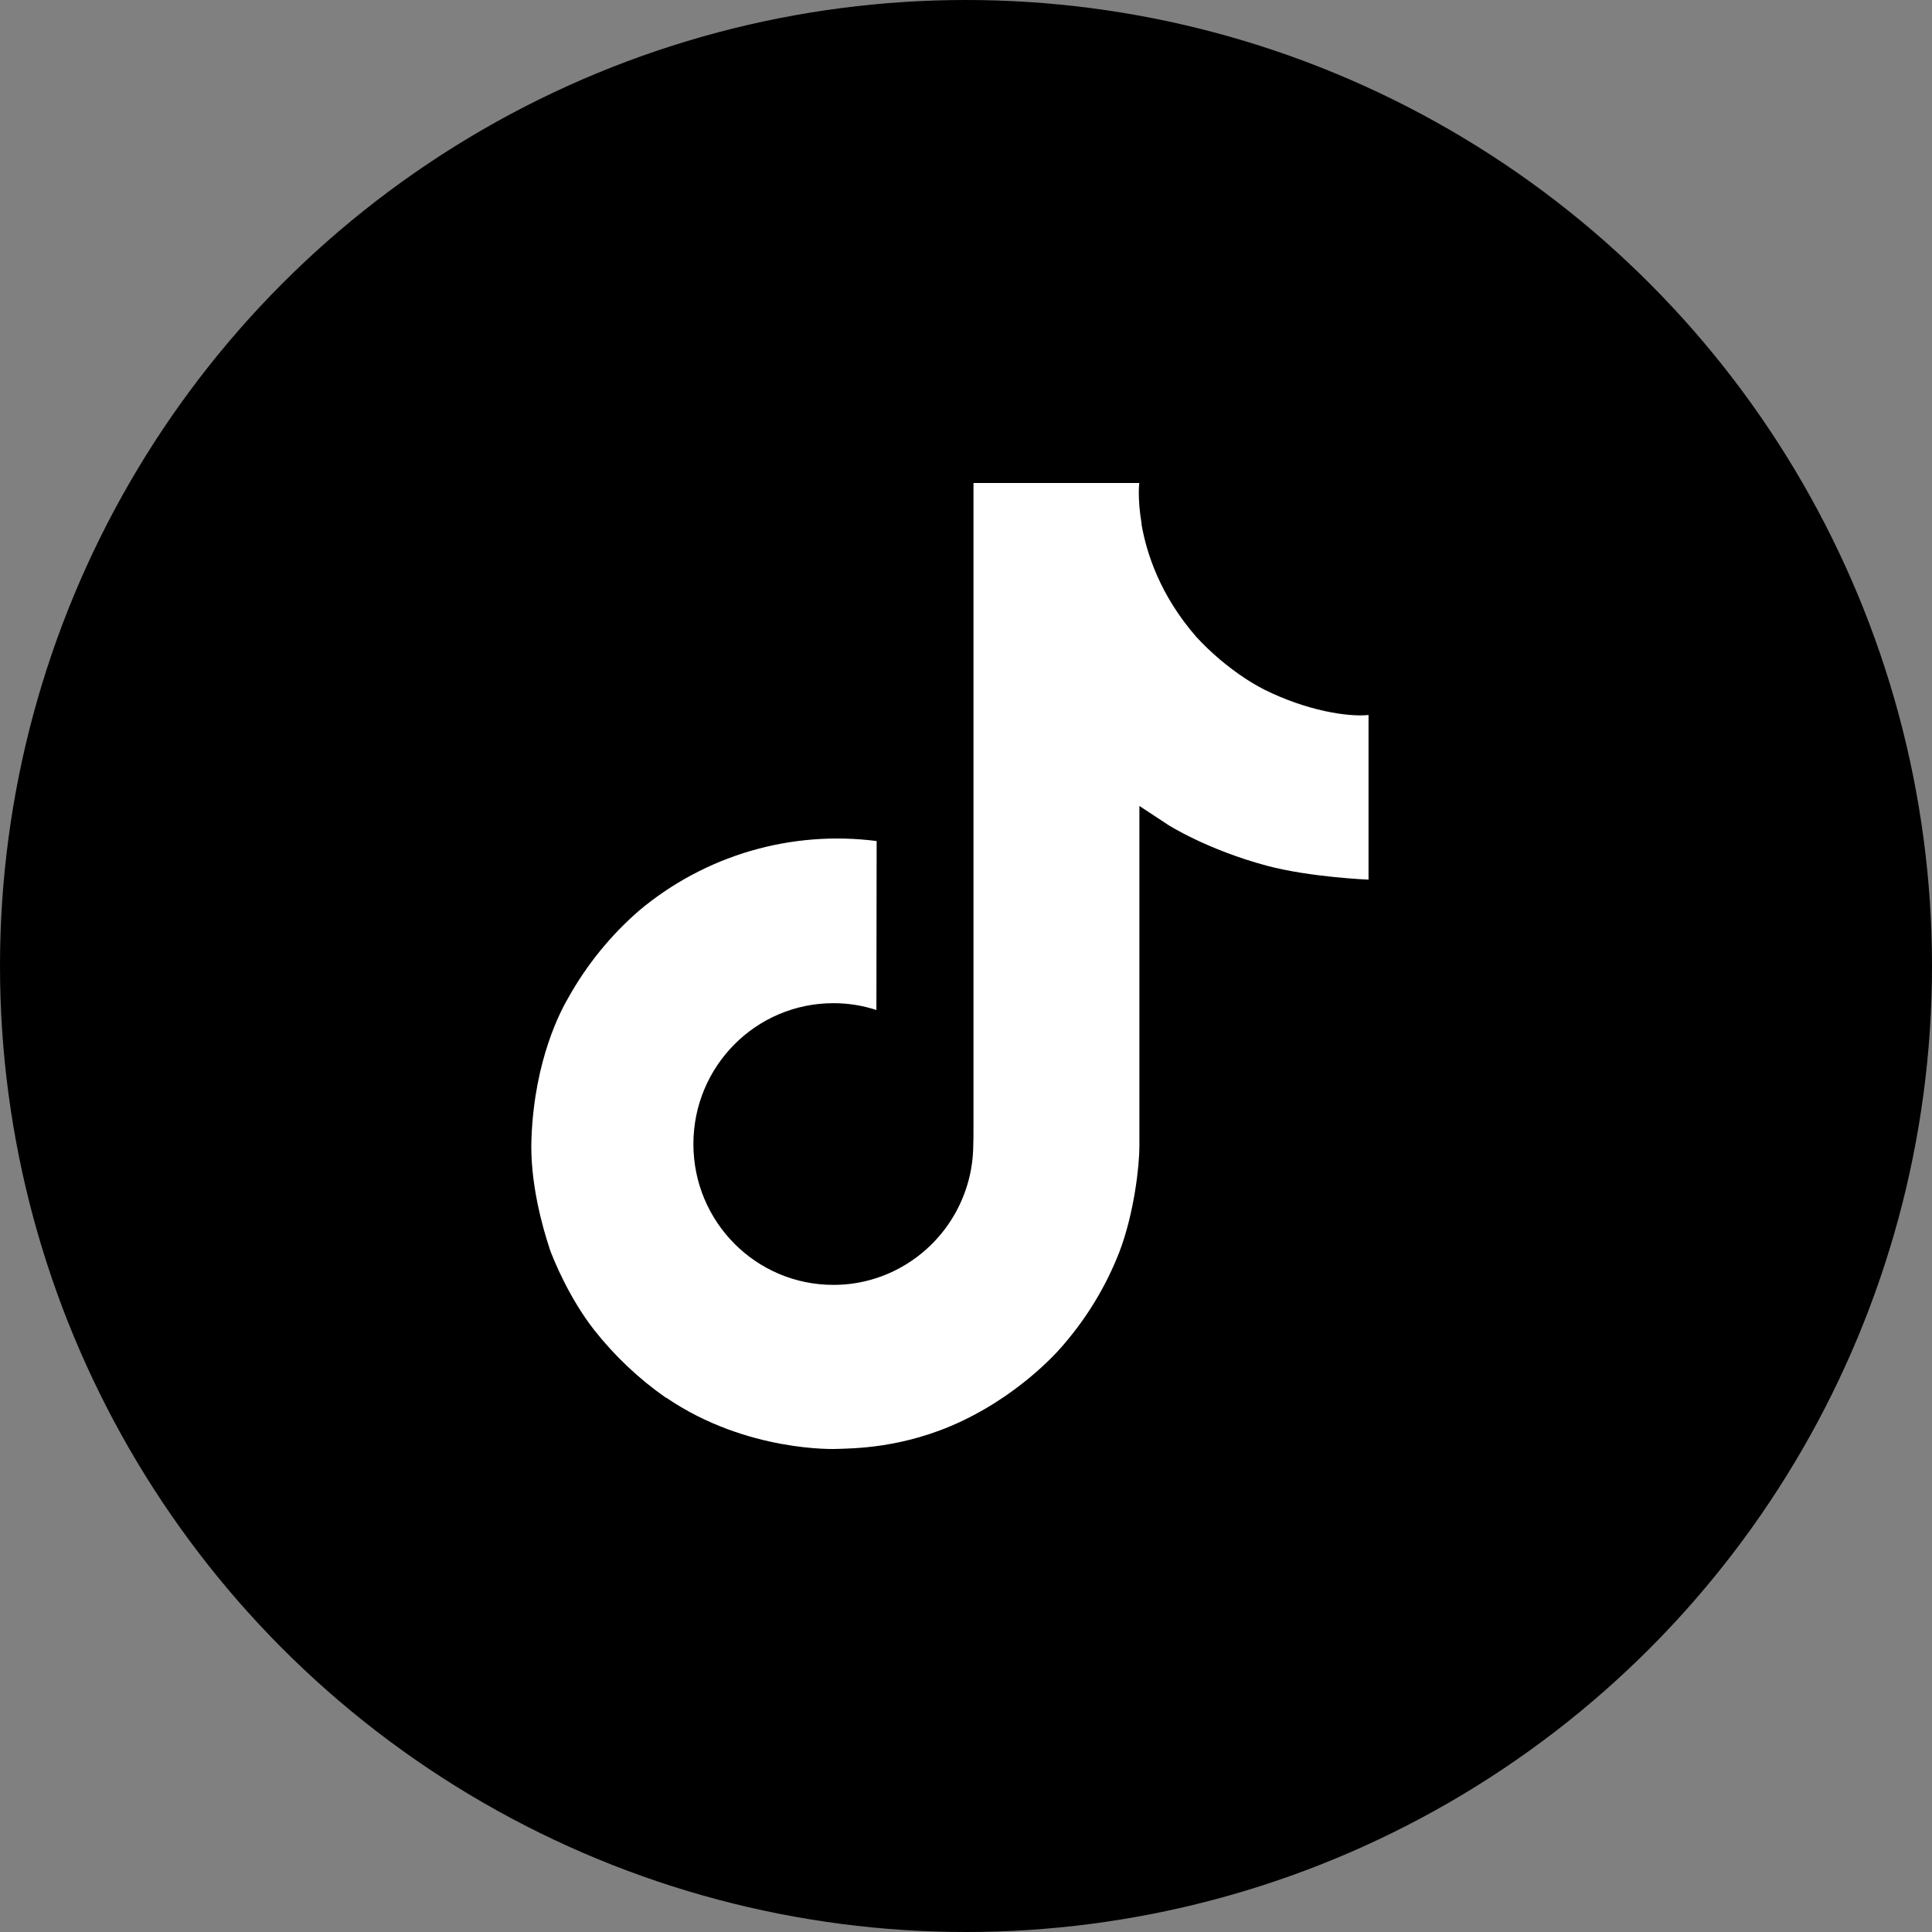
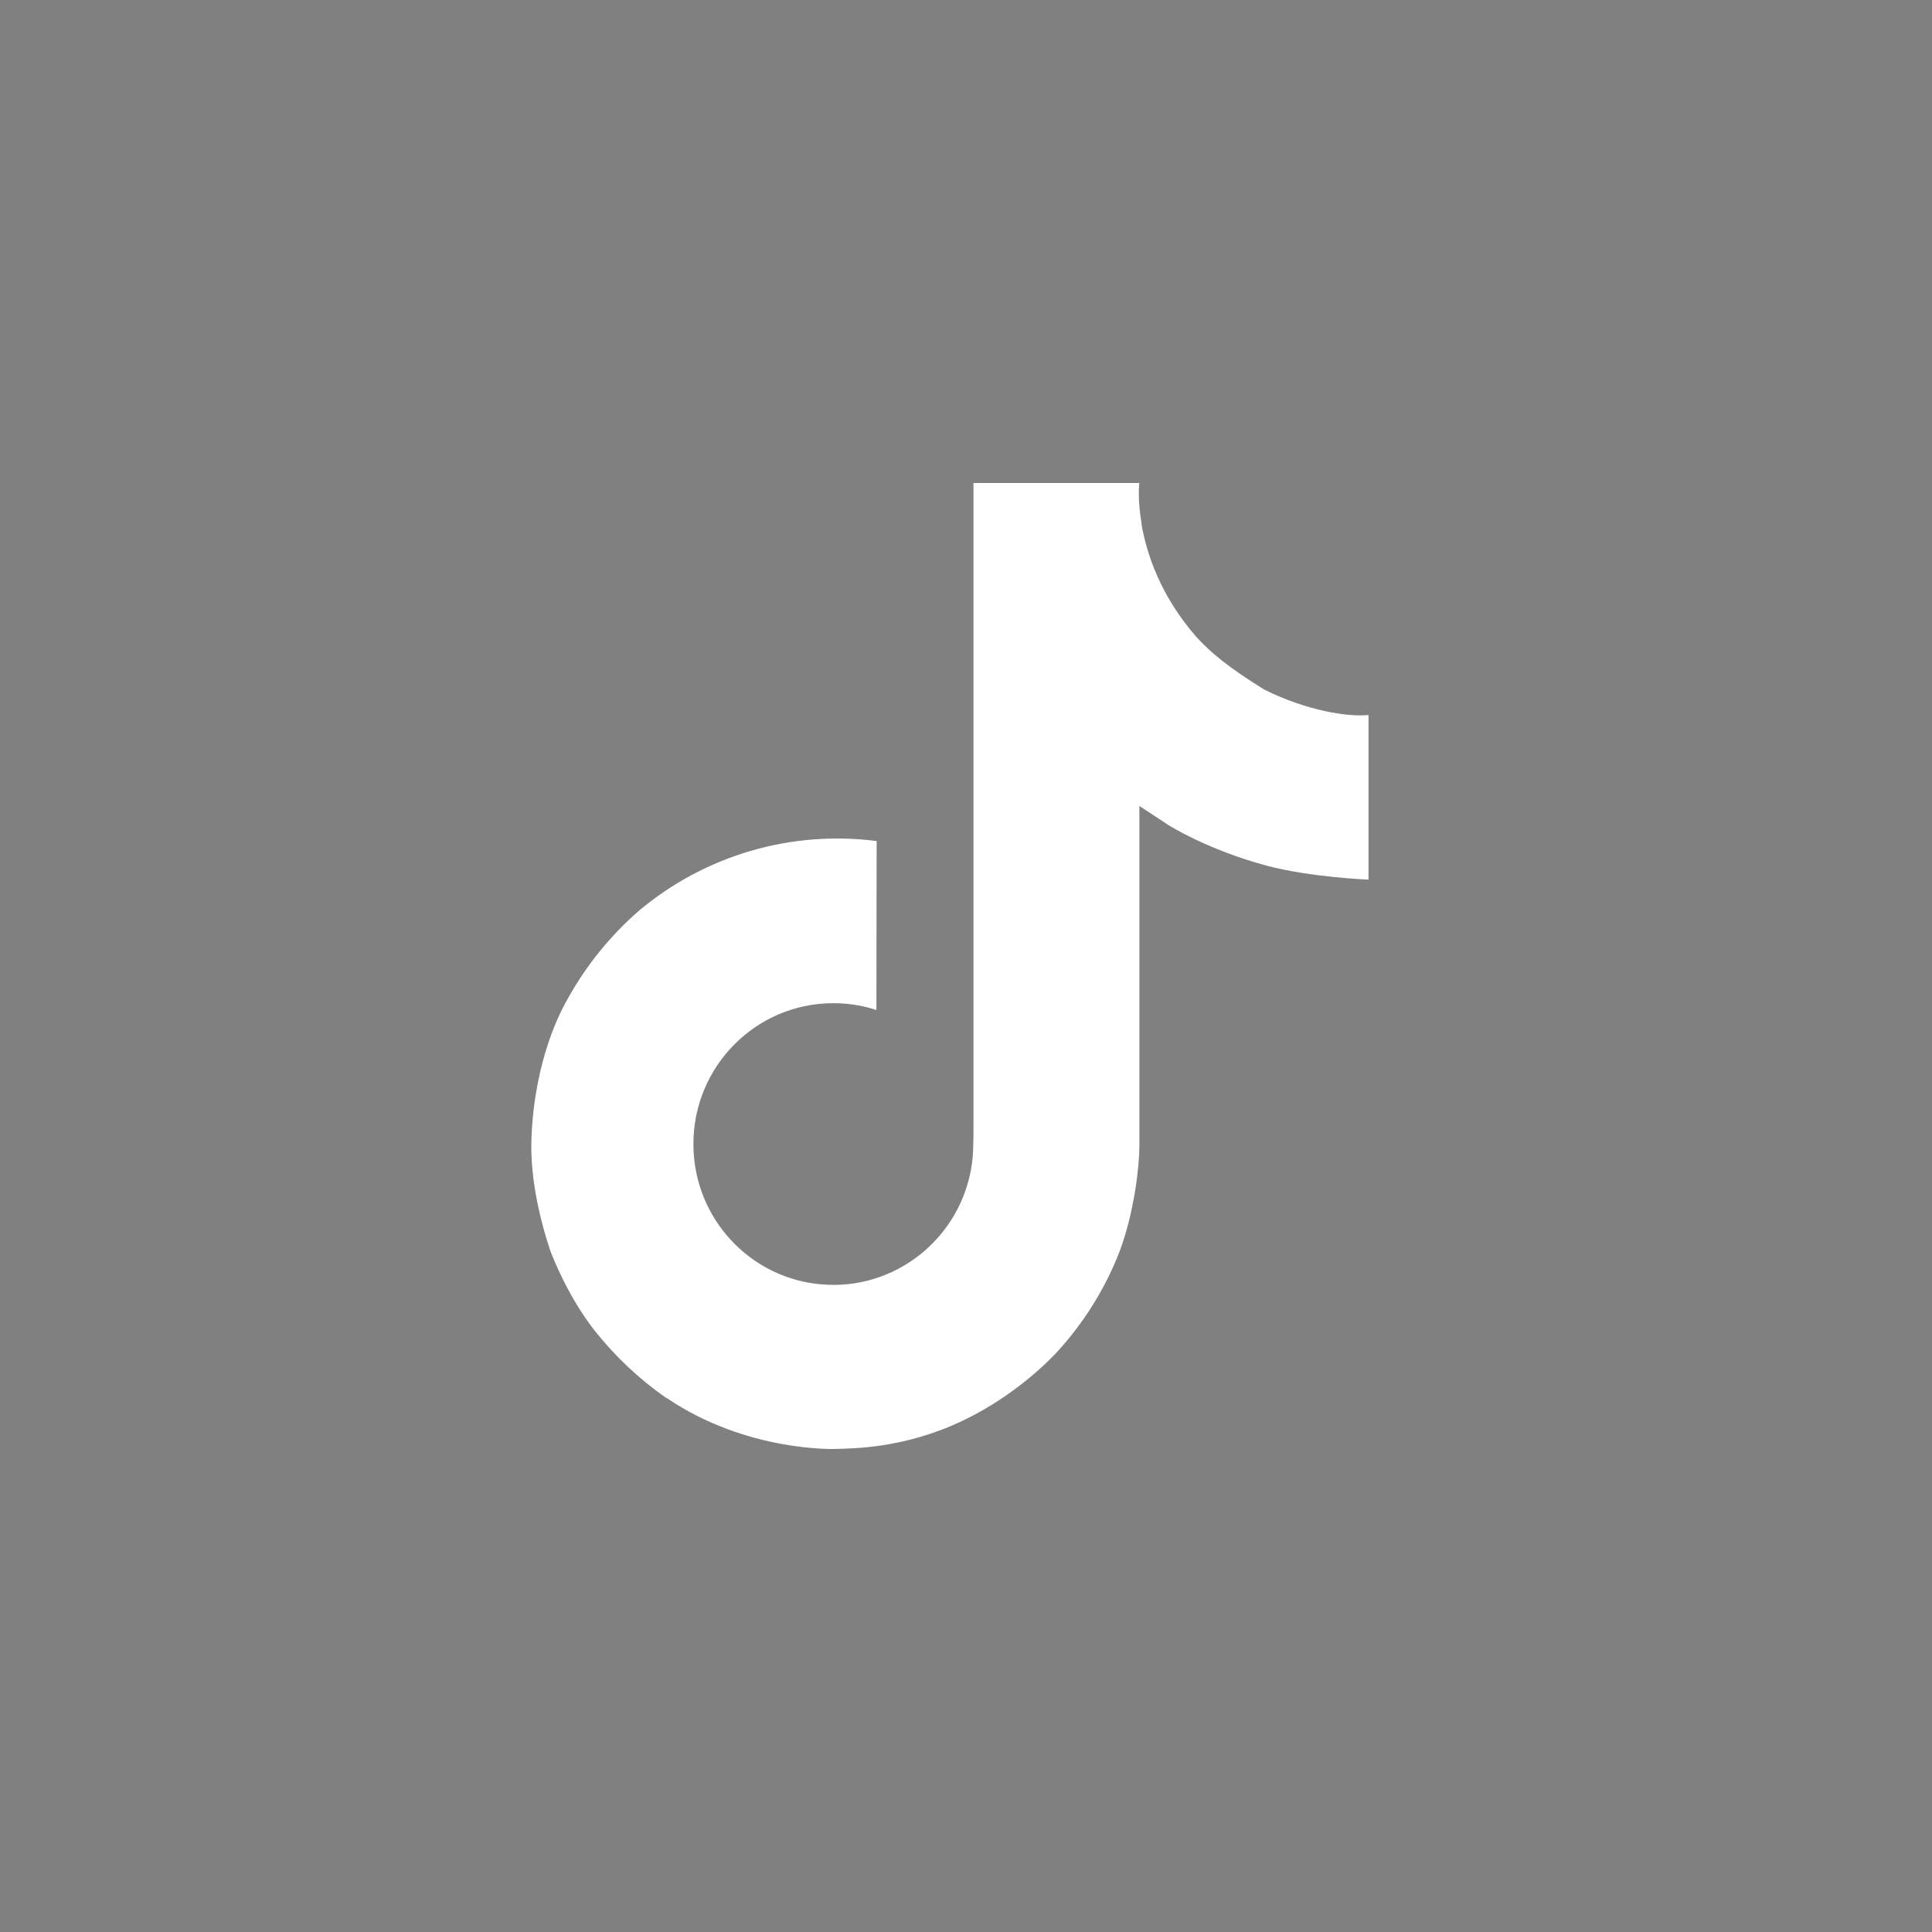
<svg xmlns="http://www.w3.org/2000/svg" width="40" height="40" viewBox="0 0 40 40" fill="none">
  <rect x="0" y="0" width="40" height="40" fill="#808080" stroke="none" />
-   <circle cx="20" cy="20" r="20" fill="black" />
-   <path d="M26.175 14.277C26.041 14.207 25.909 14.131 25.782 14.048C25.412 13.803 25.072 13.515 24.771 13.189C24.017 12.326 23.735 11.451 23.631 10.838H23.635C23.549 10.329 23.584 10 23.59 10H20.155V23.282C20.155 23.46 20.155 23.636 20.148 23.811C20.148 23.832 20.145 23.852 20.144 23.876C20.144 23.885 20.144 23.895 20.142 23.905C20.142 23.908 20.142 23.91 20.142 23.913C20.106 24.389 19.953 24.849 19.697 25.253C19.441 25.657 19.09 25.991 18.675 26.227C18.242 26.474 17.752 26.603 17.253 26.602C15.653 26.602 14.356 25.298 14.356 23.686C14.356 22.074 15.653 20.77 17.253 20.77C17.556 20.769 17.858 20.817 18.145 20.911L18.15 17.413C17.275 17.3 16.387 17.37 15.541 17.617C14.695 17.865 13.909 18.285 13.233 18.852C12.641 19.366 12.143 19.98 11.762 20.665C11.617 20.915 11.07 21.92 11.004 23.55C10.963 24.476 11.241 25.434 11.373 25.831V25.839C11.456 26.072 11.779 26.868 12.305 27.54C12.73 28.078 13.231 28.551 13.793 28.943V28.935L13.802 28.943C15.464 30.073 17.308 29.999 17.308 29.999C17.627 29.986 18.696 29.999 19.91 29.424C21.257 28.786 22.024 27.835 22.024 27.835C22.513 27.267 22.903 26.62 23.175 25.922C23.486 25.105 23.59 24.125 23.59 23.733V16.687C23.631 16.712 24.186 17.079 24.186 17.079C24.186 17.079 24.986 17.591 26.233 17.925C27.128 18.163 28.334 18.212 28.334 18.212V14.803C27.912 14.848 27.054 14.715 26.175 14.277Z" fill="white" />
+   <path d="M26.175 14.277C25.412 13.803 25.072 13.515 24.771 13.189C24.017 12.326 23.735 11.451 23.631 10.838H23.635C23.549 10.329 23.584 10 23.59 10H20.155V23.282C20.155 23.46 20.155 23.636 20.148 23.811C20.148 23.832 20.145 23.852 20.144 23.876C20.144 23.885 20.144 23.895 20.142 23.905C20.142 23.908 20.142 23.91 20.142 23.913C20.106 24.389 19.953 24.849 19.697 25.253C19.441 25.657 19.09 25.991 18.675 26.227C18.242 26.474 17.752 26.603 17.253 26.602C15.653 26.602 14.356 25.298 14.356 23.686C14.356 22.074 15.653 20.77 17.253 20.77C17.556 20.769 17.858 20.817 18.145 20.911L18.15 17.413C17.275 17.3 16.387 17.37 15.541 17.617C14.695 17.865 13.909 18.285 13.233 18.852C12.641 19.366 12.143 19.98 11.762 20.665C11.617 20.915 11.07 21.92 11.004 23.55C10.963 24.476 11.241 25.434 11.373 25.831V25.839C11.456 26.072 11.779 26.868 12.305 27.54C12.73 28.078 13.231 28.551 13.793 28.943V28.935L13.802 28.943C15.464 30.073 17.308 29.999 17.308 29.999C17.627 29.986 18.696 29.999 19.91 29.424C21.257 28.786 22.024 27.835 22.024 27.835C22.513 27.267 22.903 26.62 23.175 25.922C23.486 25.105 23.59 24.125 23.59 23.733V16.687C23.631 16.712 24.186 17.079 24.186 17.079C24.186 17.079 24.986 17.591 26.233 17.925C27.128 18.163 28.334 18.212 28.334 18.212V14.803C27.912 14.848 27.054 14.715 26.175 14.277Z" fill="white" />
</svg>